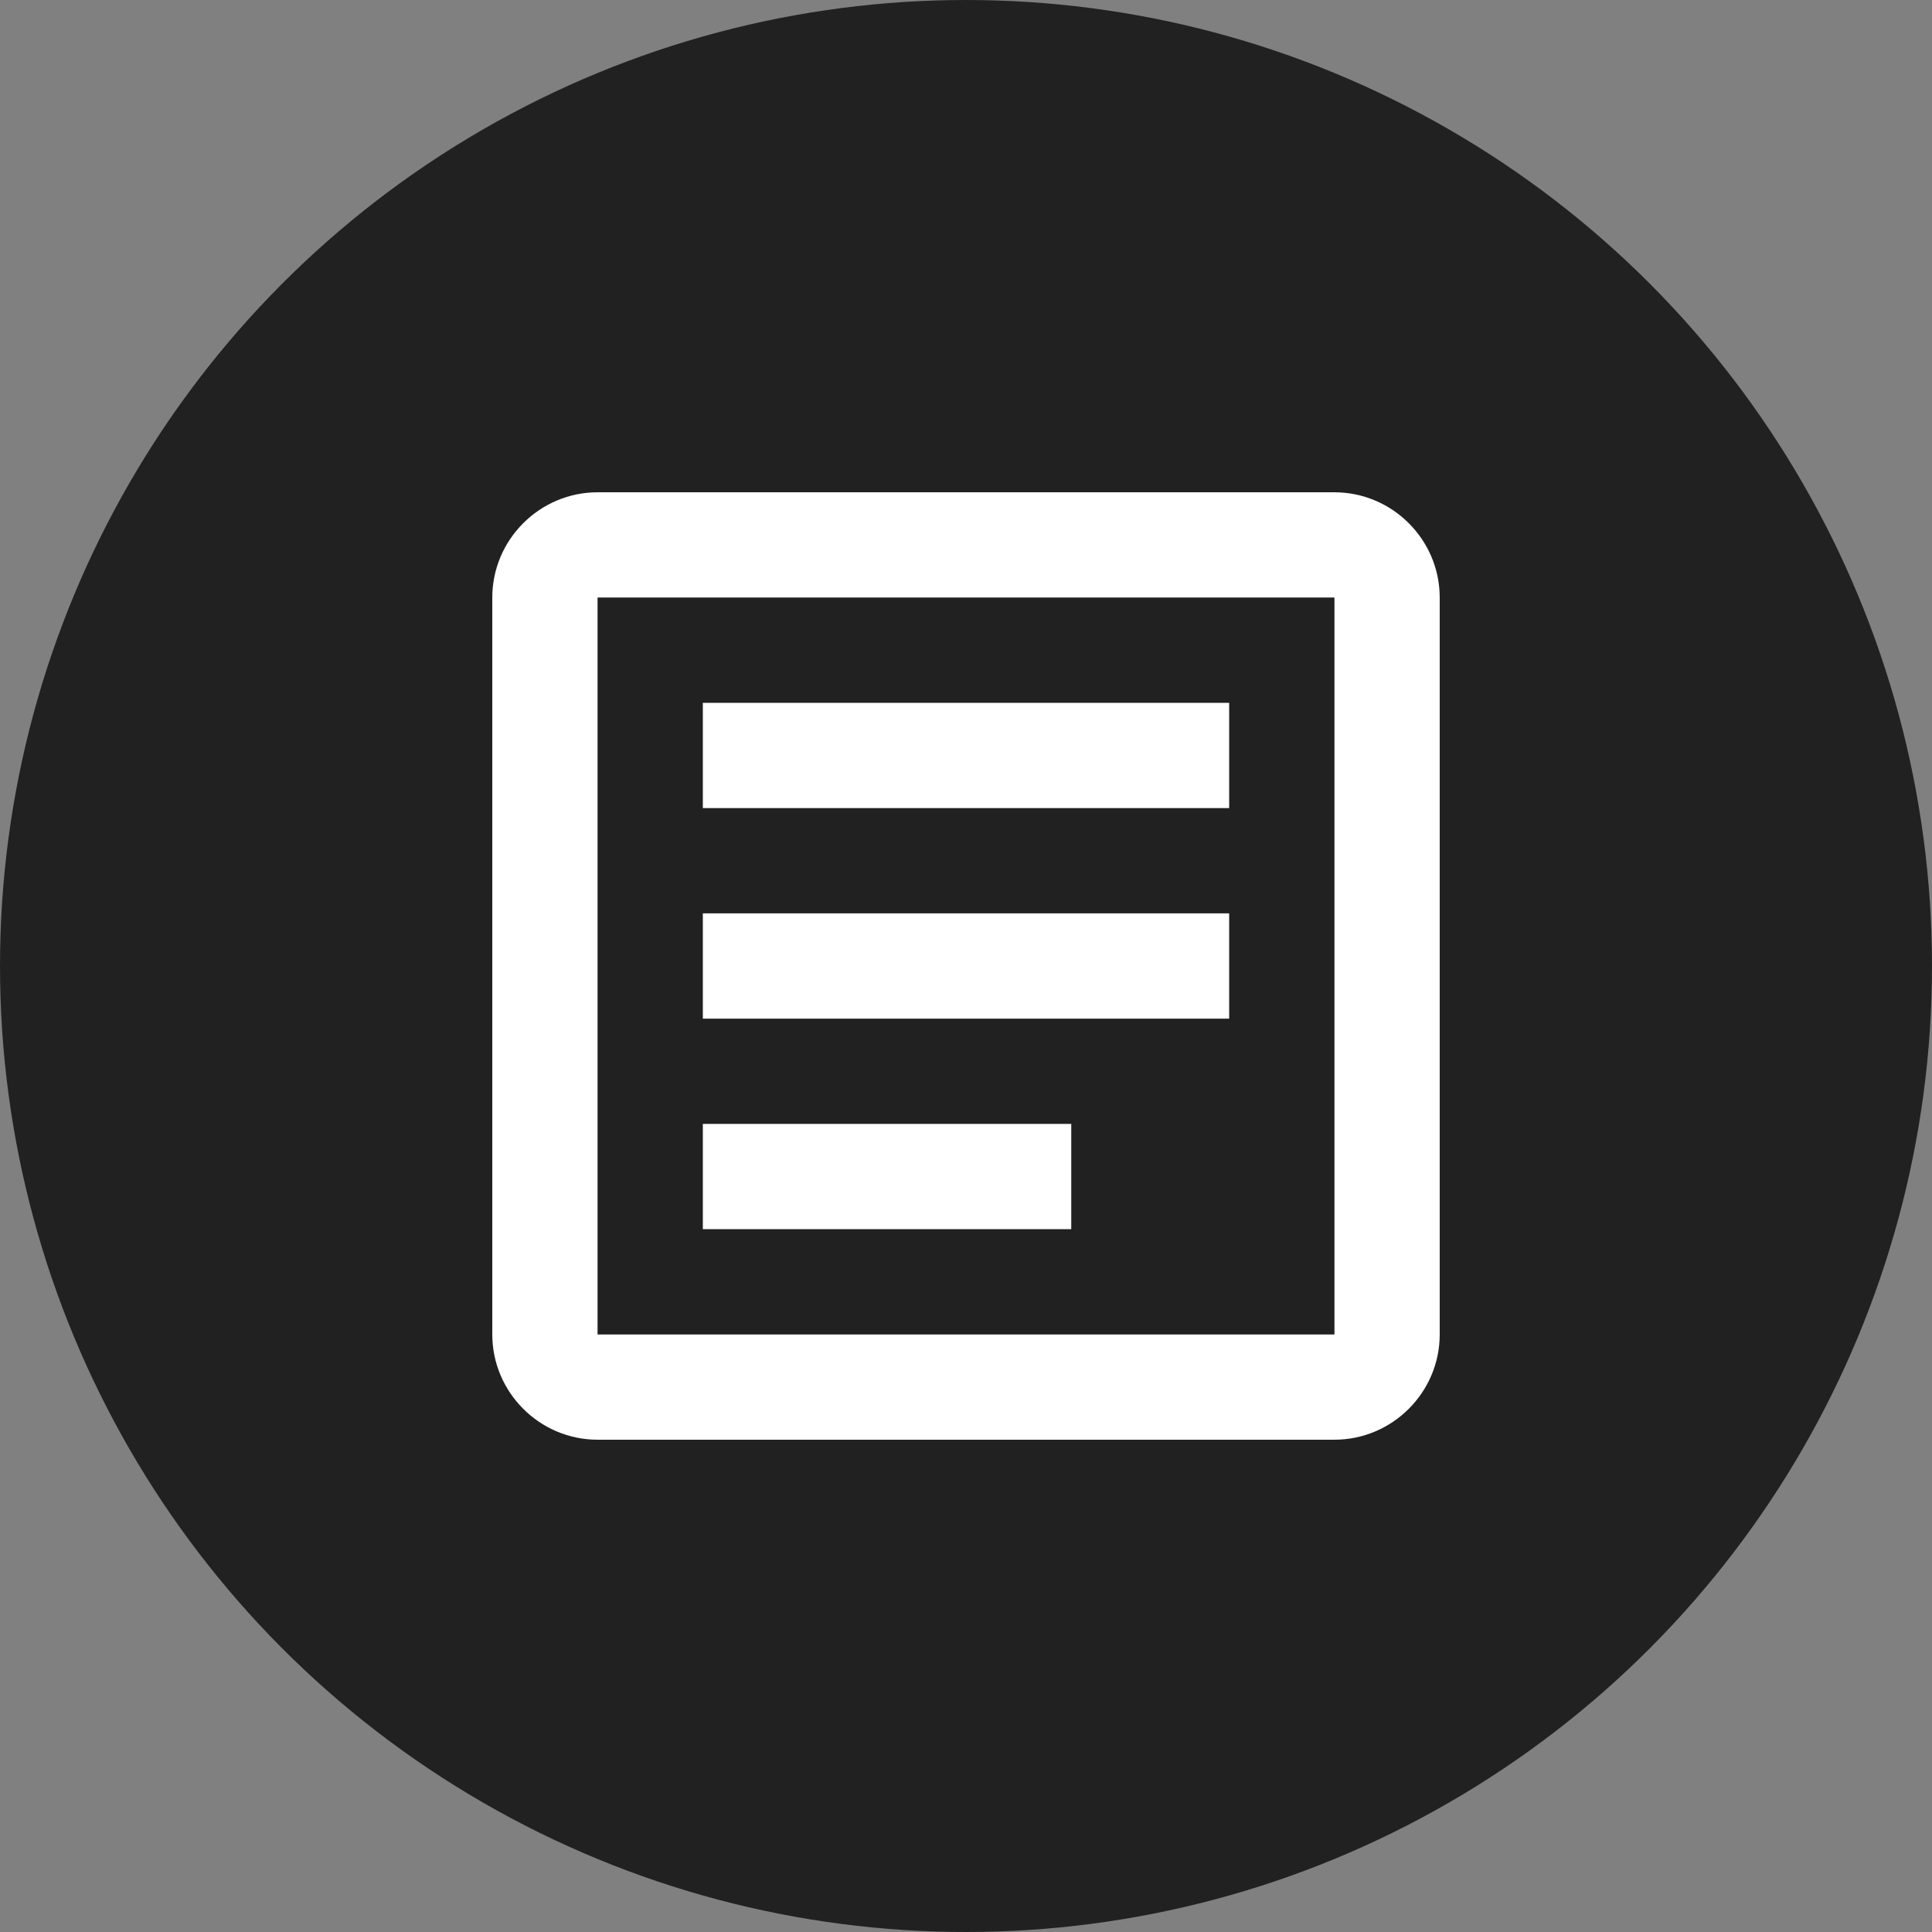
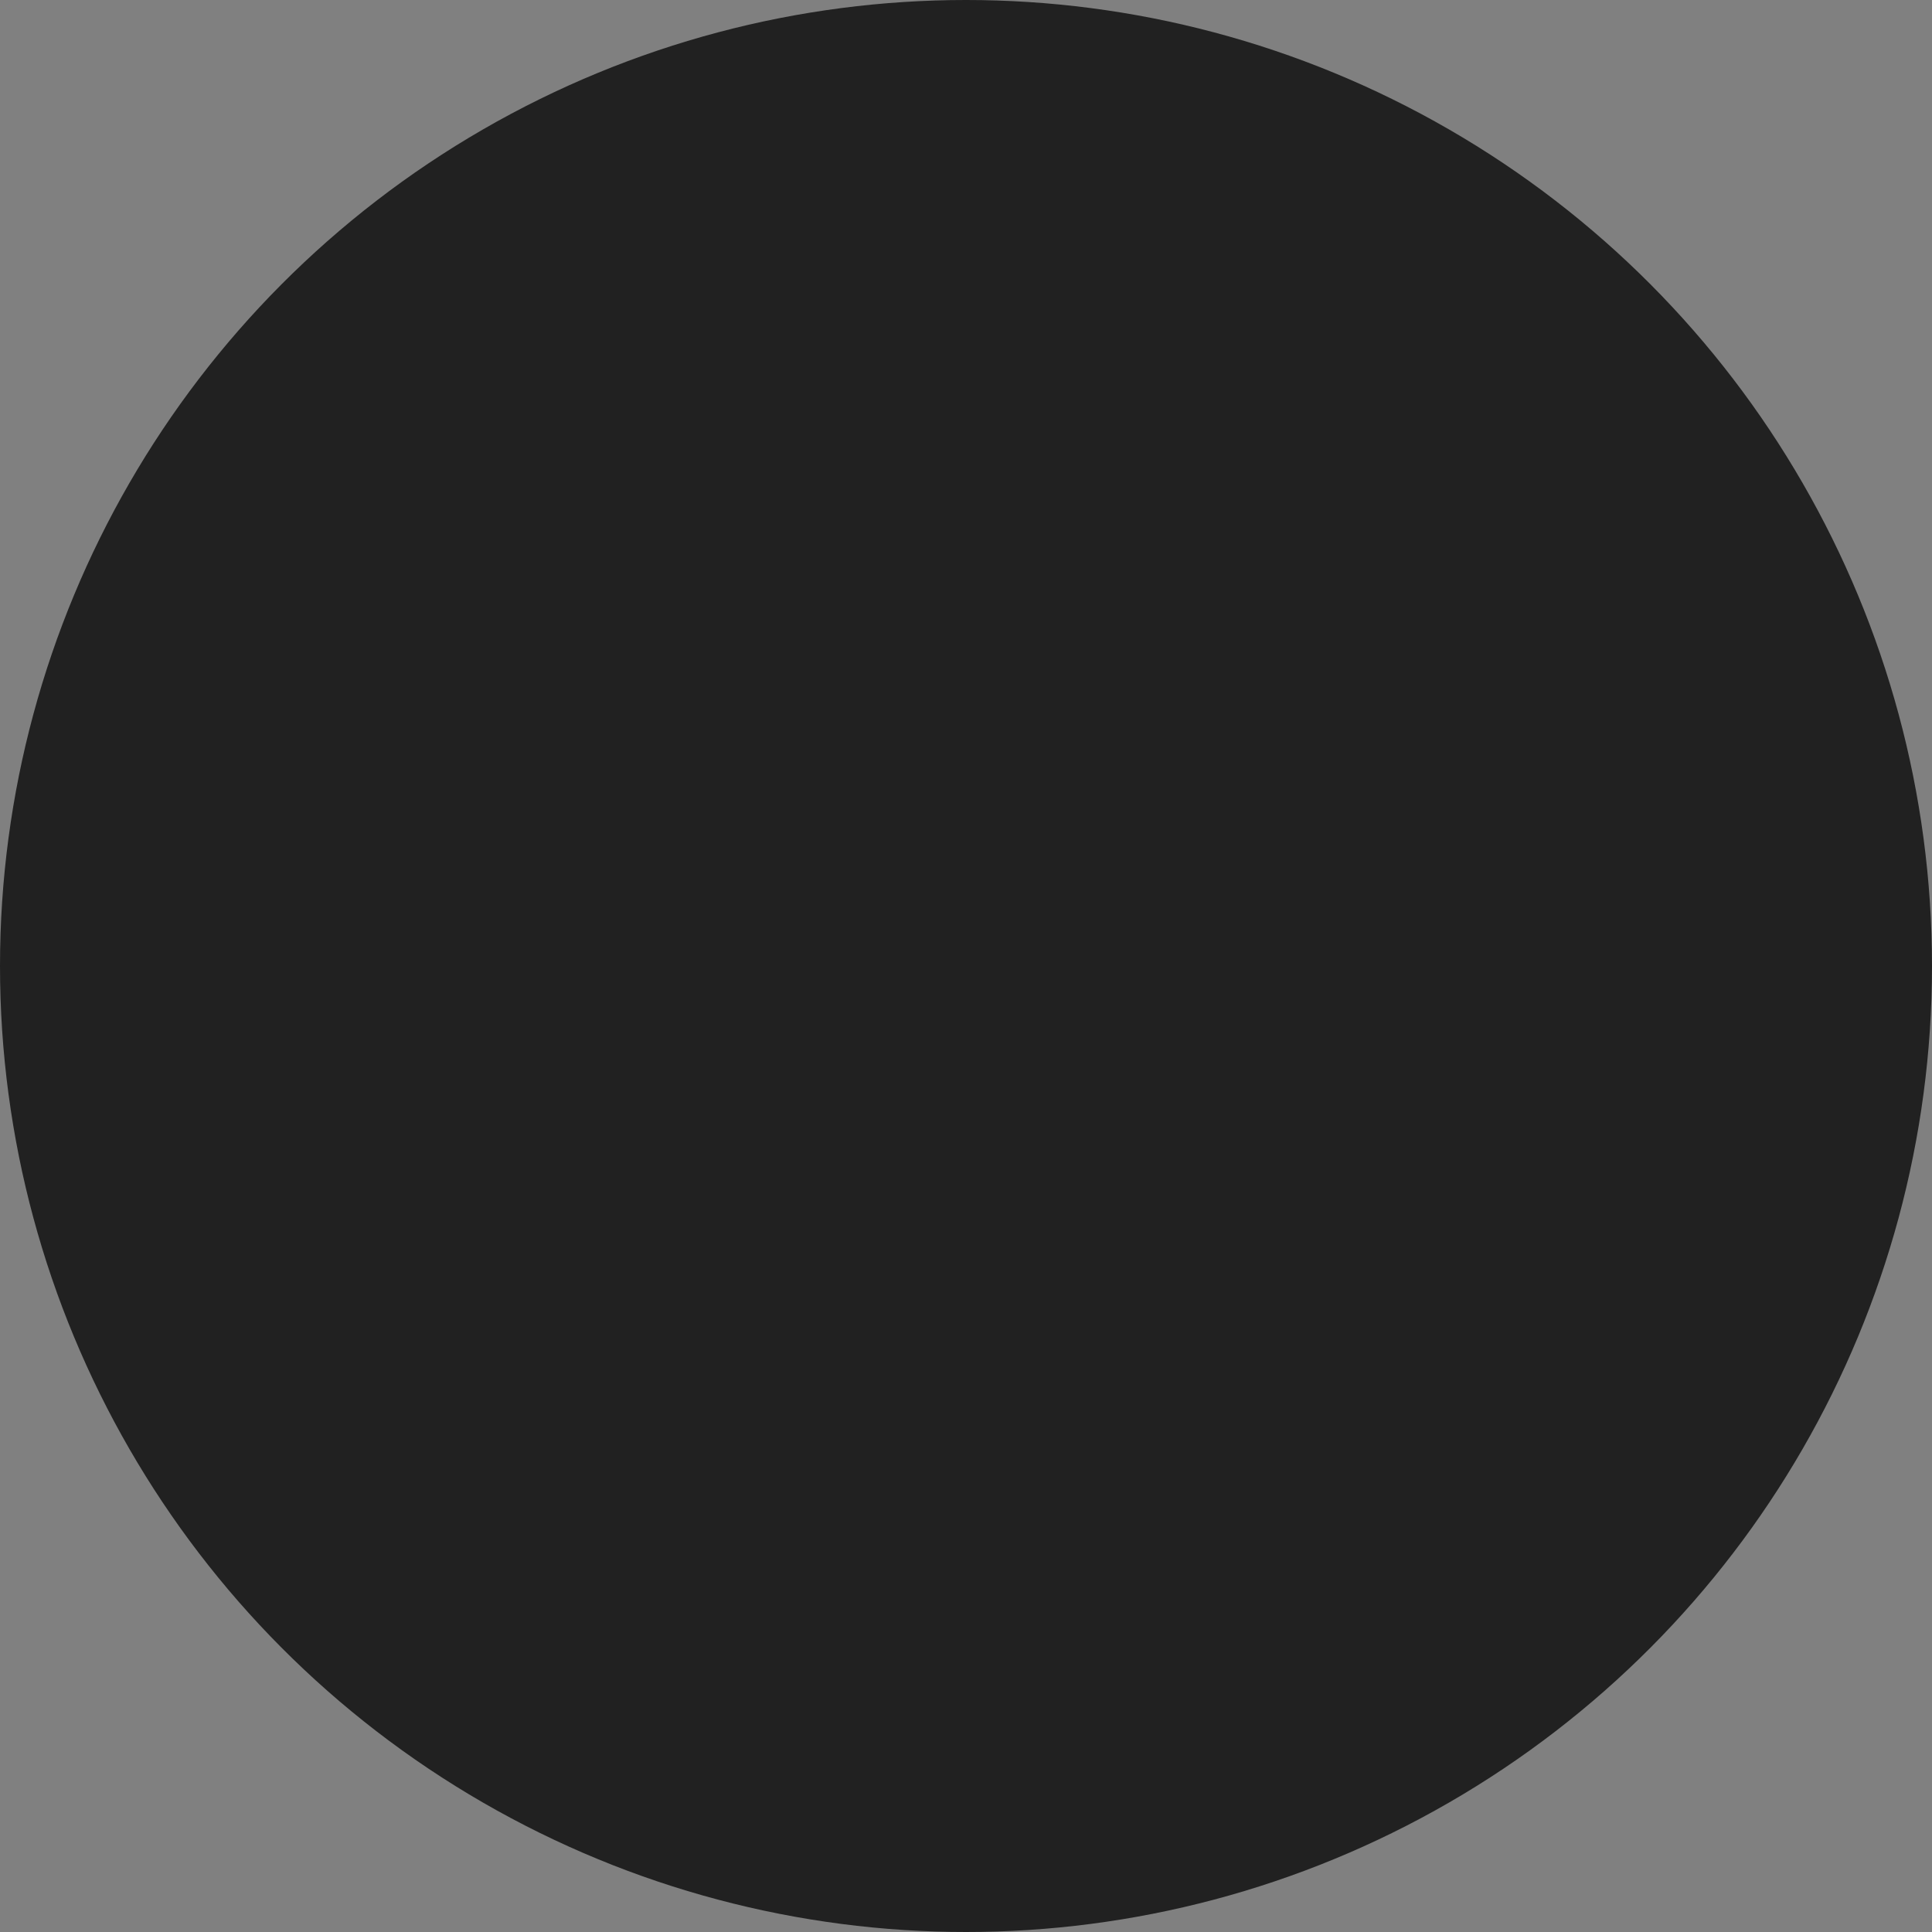
<svg xmlns="http://www.w3.org/2000/svg" width="52" height="52" viewBox="0 0 52 52" fill="none">
  <rect x="0" y="0" width="52" height="52" fill="#808080" stroke="none" />
  <circle cx="26" cy="26" r="26" fill="#212121" />
-   <path d="M35.917 16.083V35.917H16.083V16.083H35.917ZM35.917 13.25H16.083C14.525 13.25 13.25 14.525 13.25 16.083V35.917C13.25 37.475 14.525 38.75 16.083 38.75H35.917C37.475 38.75 38.75 37.475 38.75 35.917V16.083C38.75 14.525 37.475 13.25 35.917 13.25Z" fill="white" />
-   <path d="M28.833 33.083H18.917V30.25H28.833V33.083ZM33.083 27.417H18.917V24.583H33.083V27.417ZM33.083 21.75H18.917V18.917H33.083V21.75Z" fill="white" />
</svg>